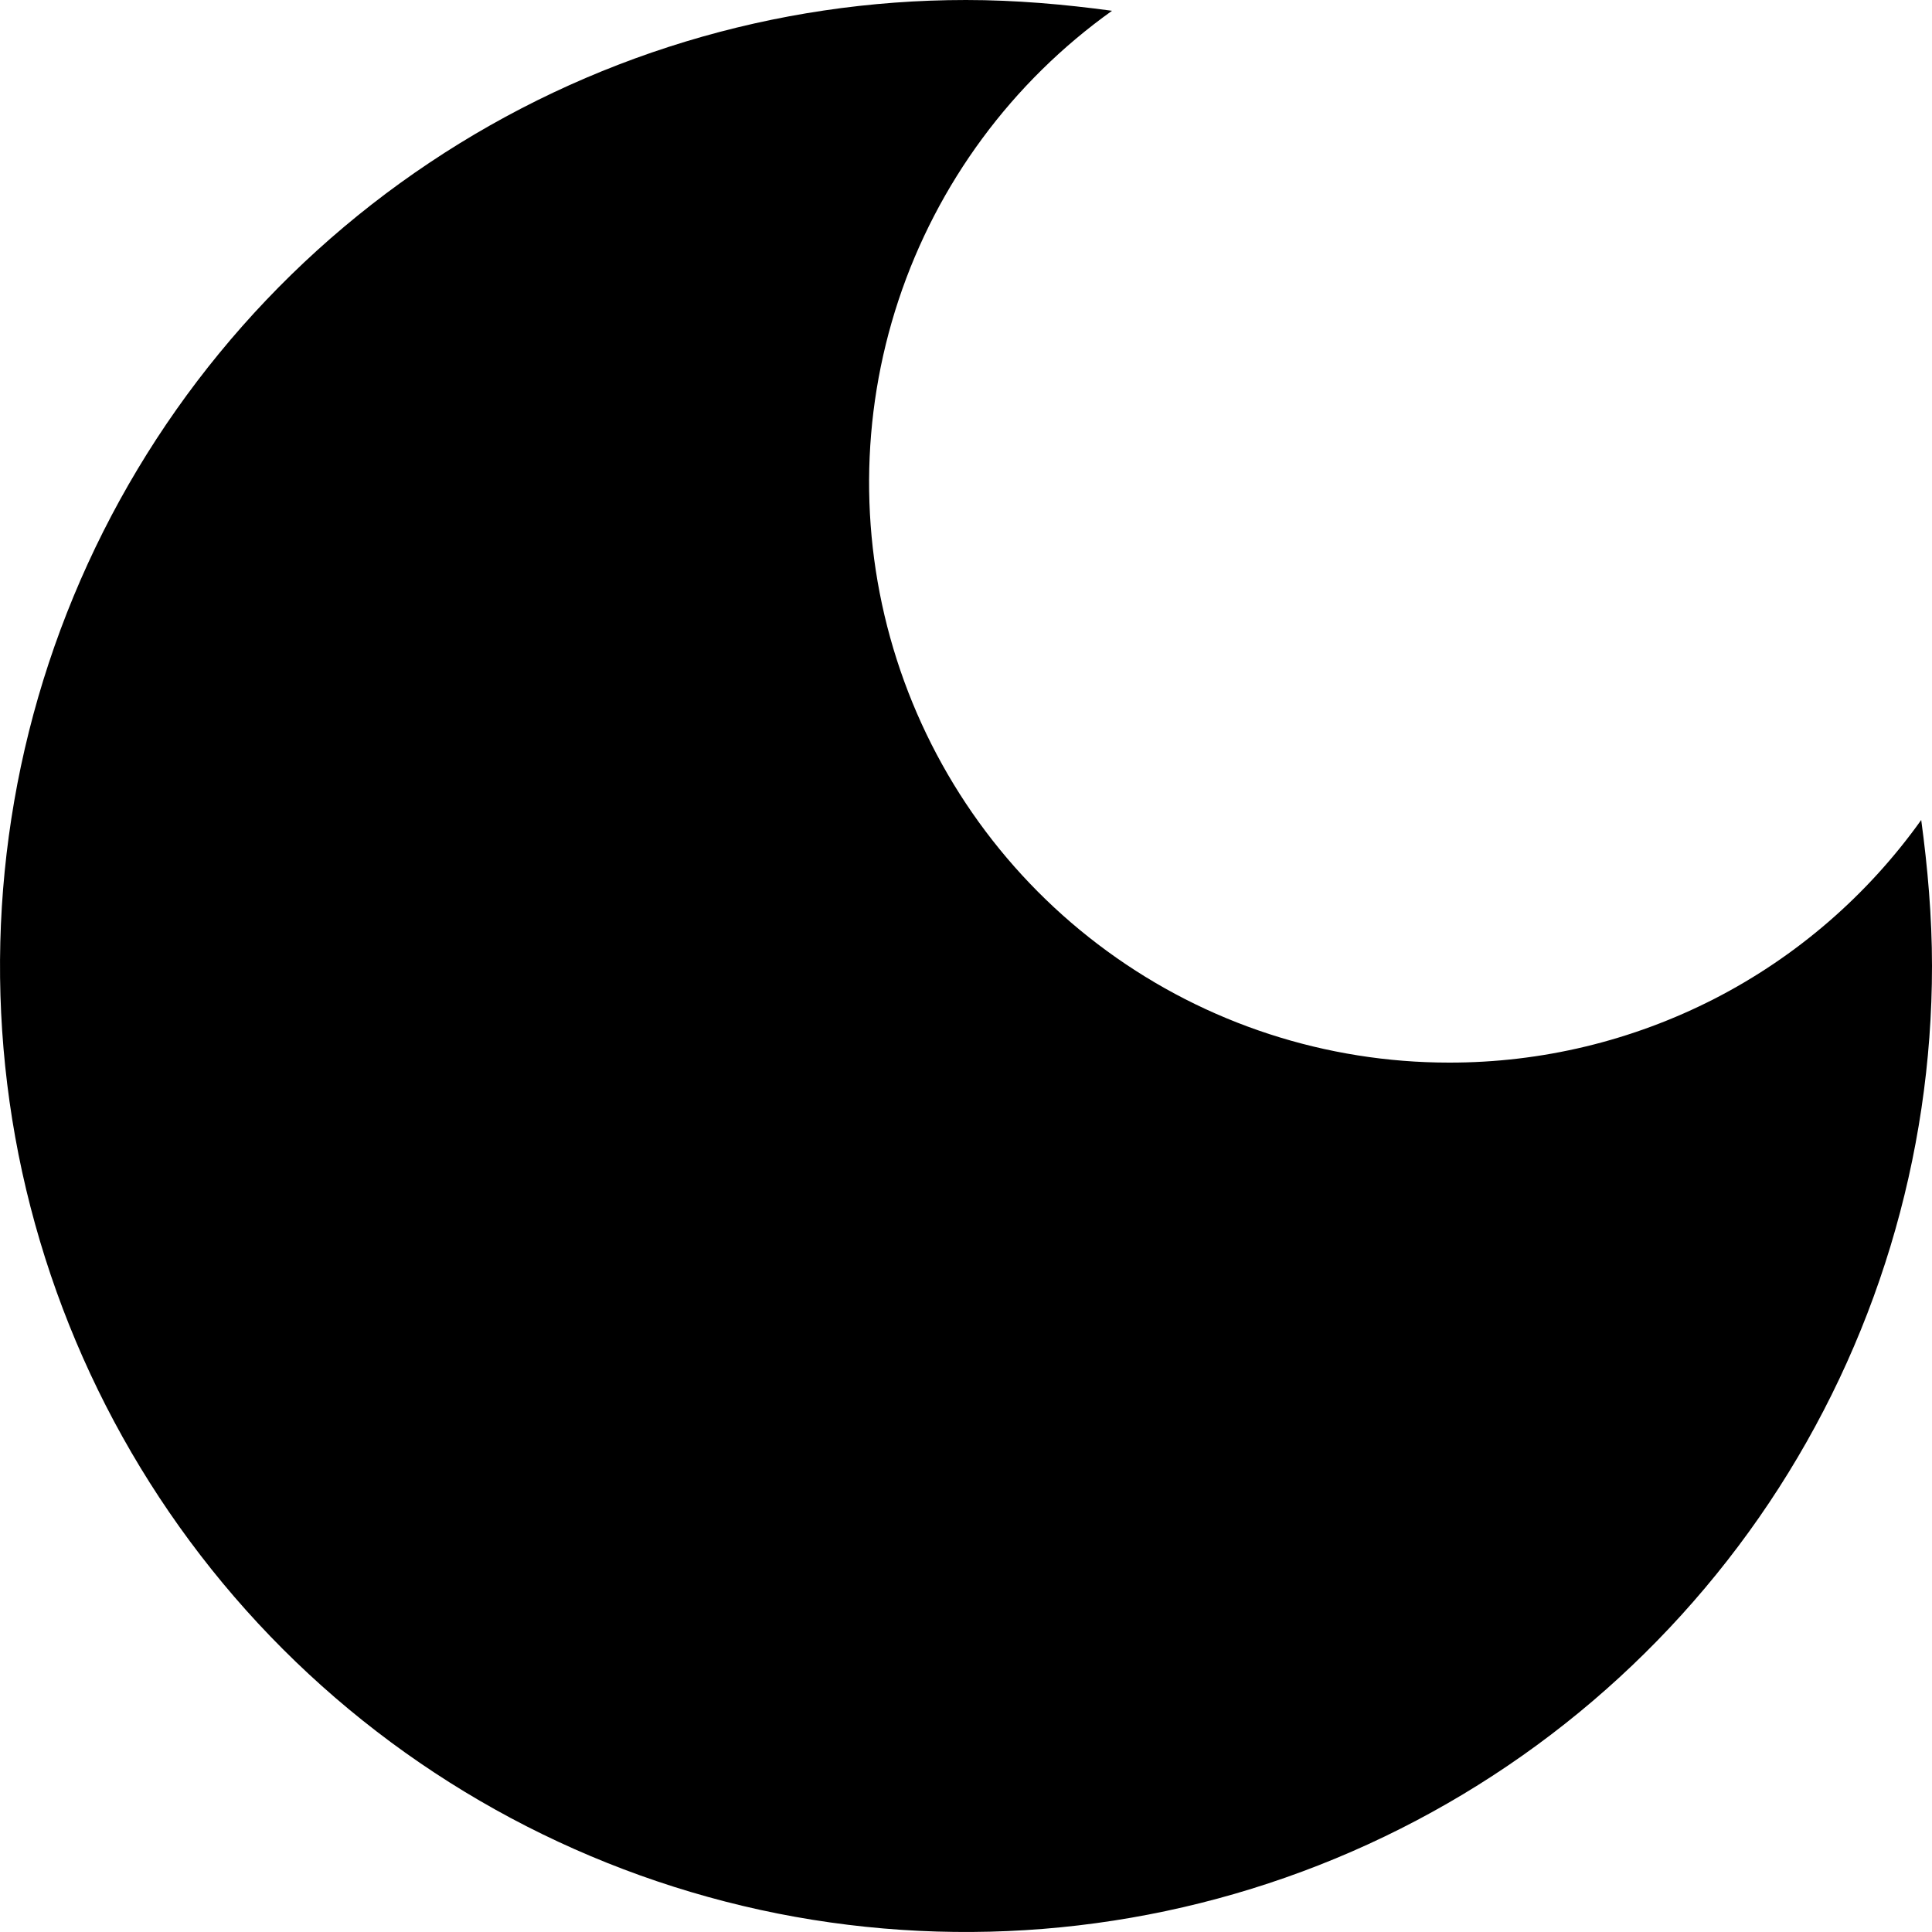
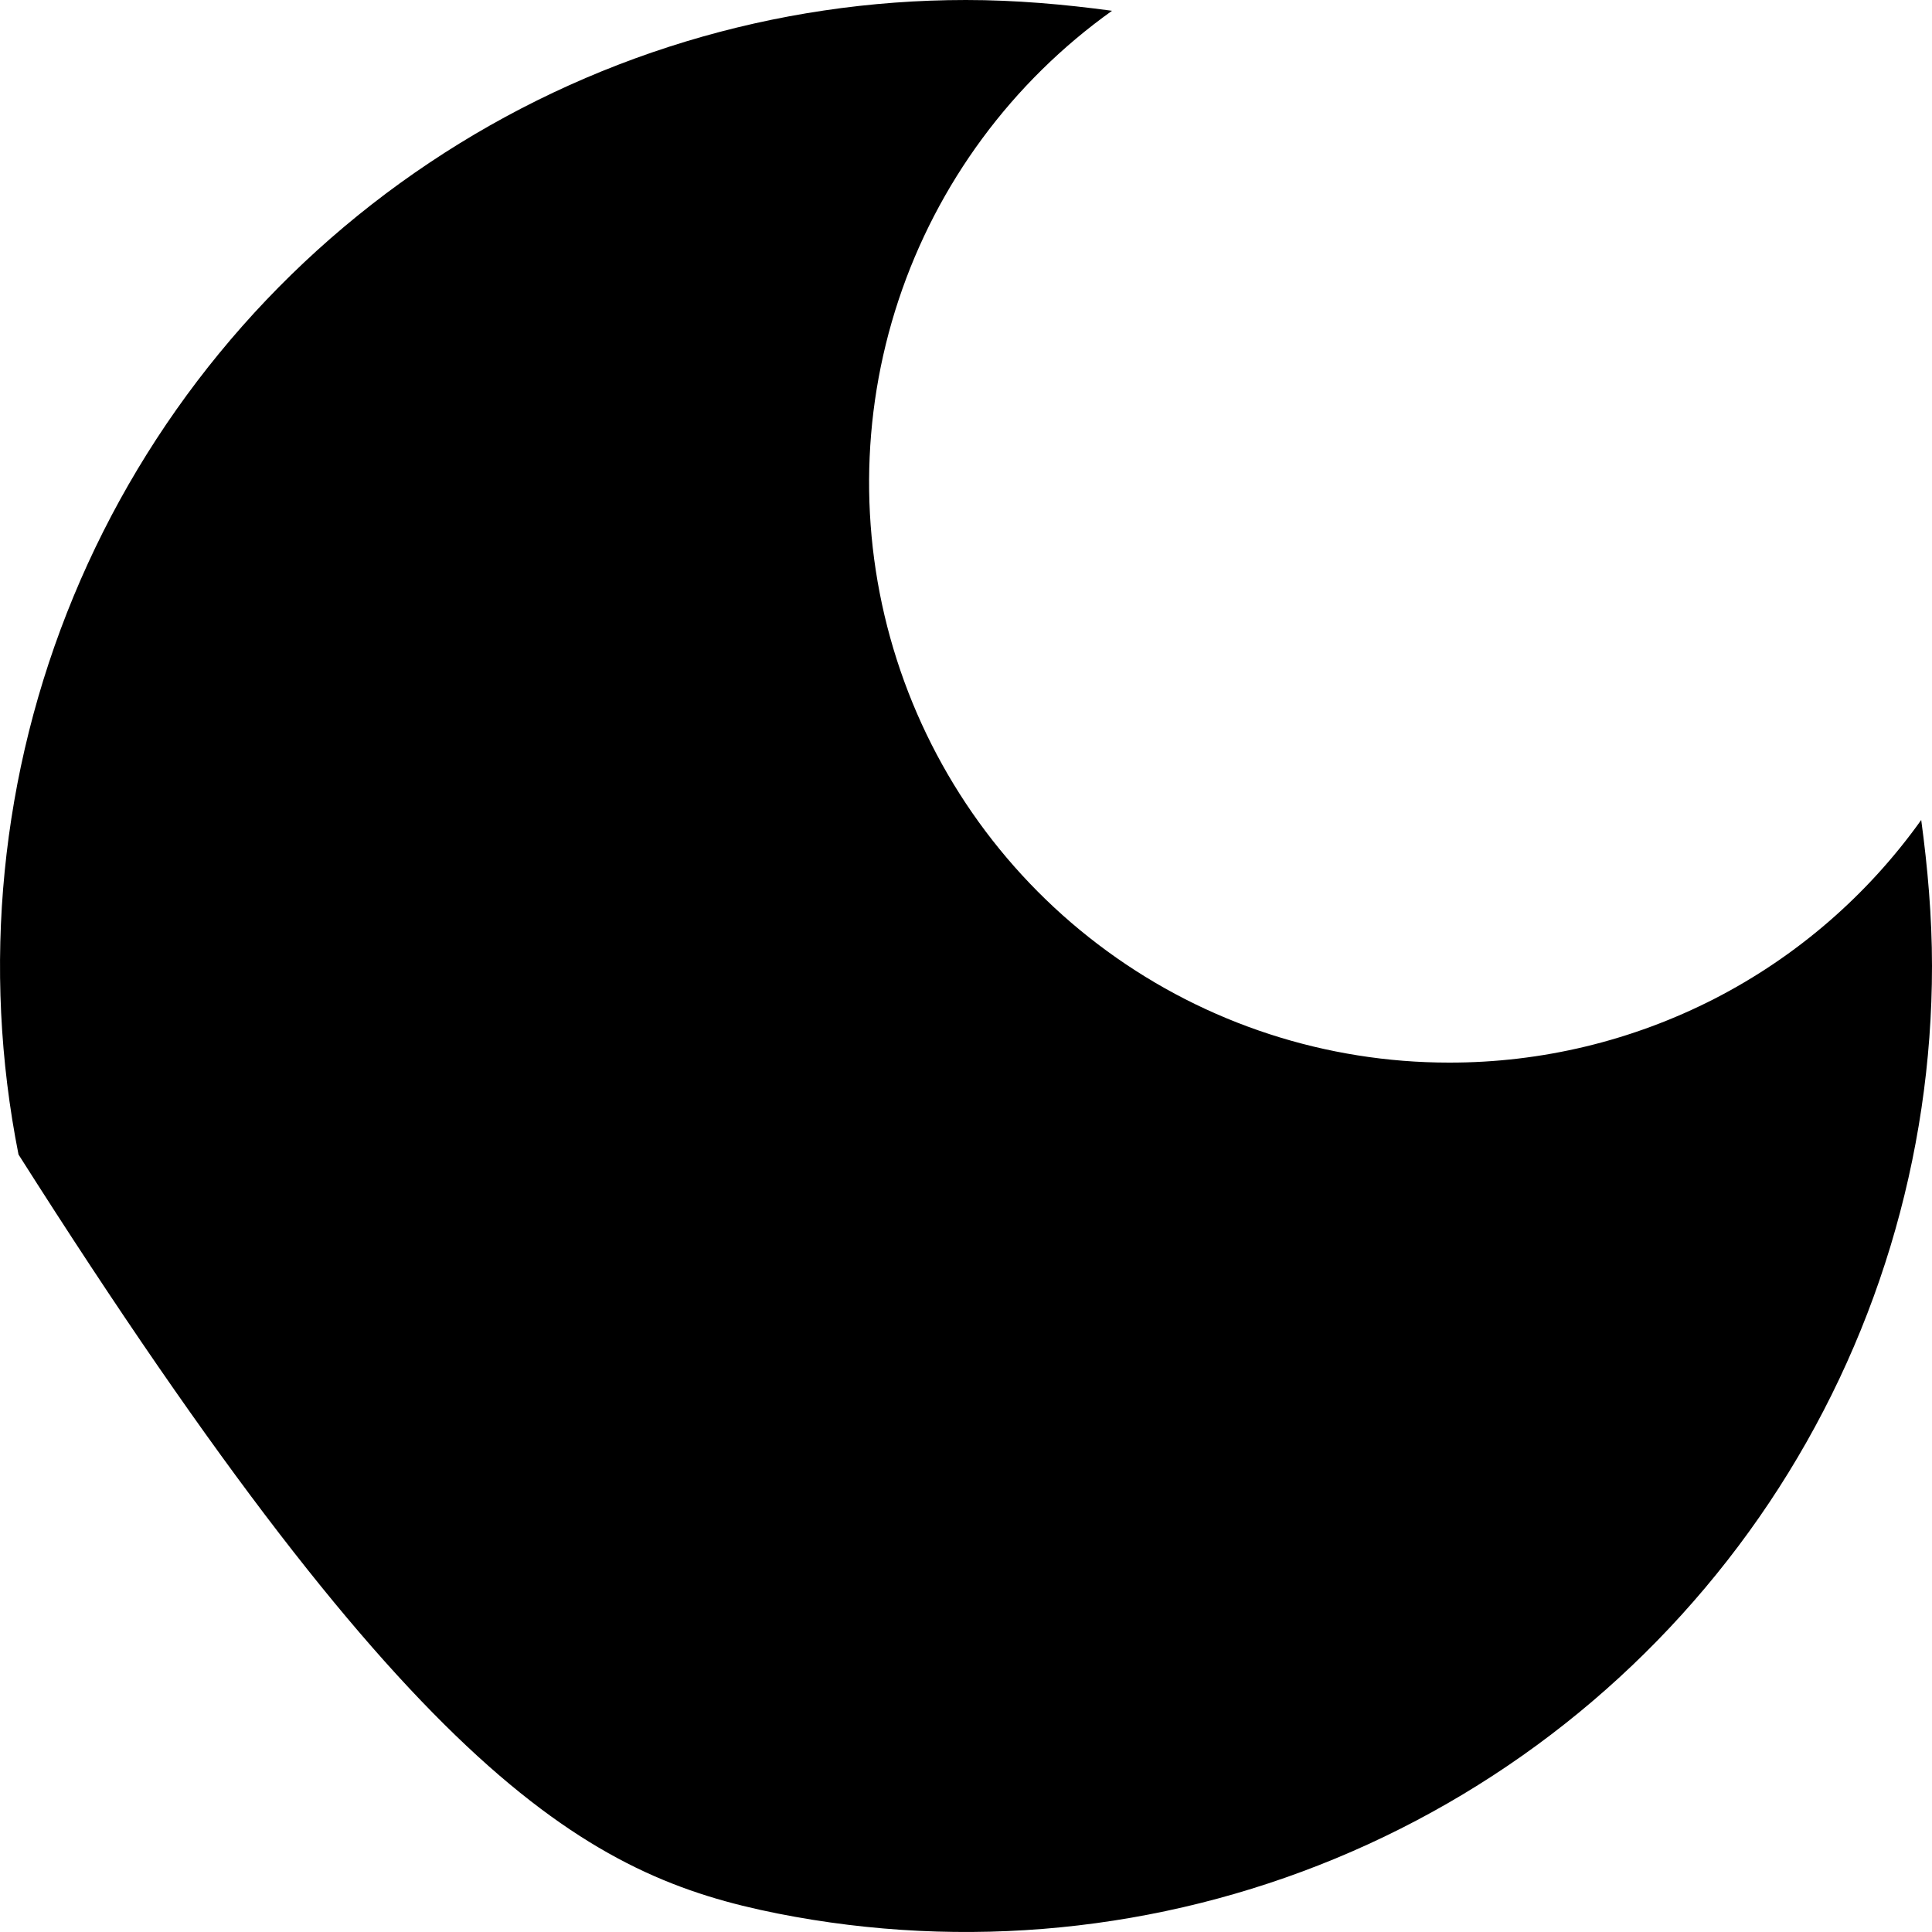
<svg xmlns="http://www.w3.org/2000/svg" width="12" height="12" viewBox="0 0 12 12" fill="none">
-   <path d="M6 0C4.813 0 3.653 0.352 2.667 1.011C1.68 1.67 0.911 2.608 0.457 3.704C0.003 4.8 -0.116 6.007 0.115 7.171C0.347 8.334 0.918 9.404 1.757 10.243C2.596 11.082 3.666 11.653 4.829 11.885C5.993 12.116 7.2 11.997 8.296 11.543C9.392 11.089 10.329 10.32 10.989 9.333C11.648 8.347 12 7.187 12 6C12 5.693 11.973 5.387 11.933 5.093C11.6 5.56 11.16 5.941 10.65 6.203C10.139 6.465 9.574 6.601 9 6.6C8.237 6.6 7.493 6.358 6.877 5.908C6.26 5.458 5.803 4.824 5.57 4.097C5.337 3.37 5.341 2.588 5.581 1.864C5.821 1.14 6.286 0.51 6.907 0.067C6.613 0.027 6.307 0 6 0Z" fill="currentColor" />
+   <path d="M6 0C4.813 0 3.653 0.352 2.667 1.011C1.68 1.67 0.911 2.608 0.457 3.704C0.003 4.8 -0.116 6.007 0.115 7.171C2.596 11.082 3.666 11.653 4.829 11.885C5.993 12.116 7.2 11.997 8.296 11.543C9.392 11.089 10.329 10.32 10.989 9.333C11.648 8.347 12 7.187 12 6C12 5.693 11.973 5.387 11.933 5.093C11.6 5.56 11.16 5.941 10.65 6.203C10.139 6.465 9.574 6.601 9 6.6C8.237 6.6 7.493 6.358 6.877 5.908C6.26 5.458 5.803 4.824 5.57 4.097C5.337 3.37 5.341 2.588 5.581 1.864C5.821 1.14 6.286 0.51 6.907 0.067C6.613 0.027 6.307 0 6 0Z" fill="currentColor" />
</svg>